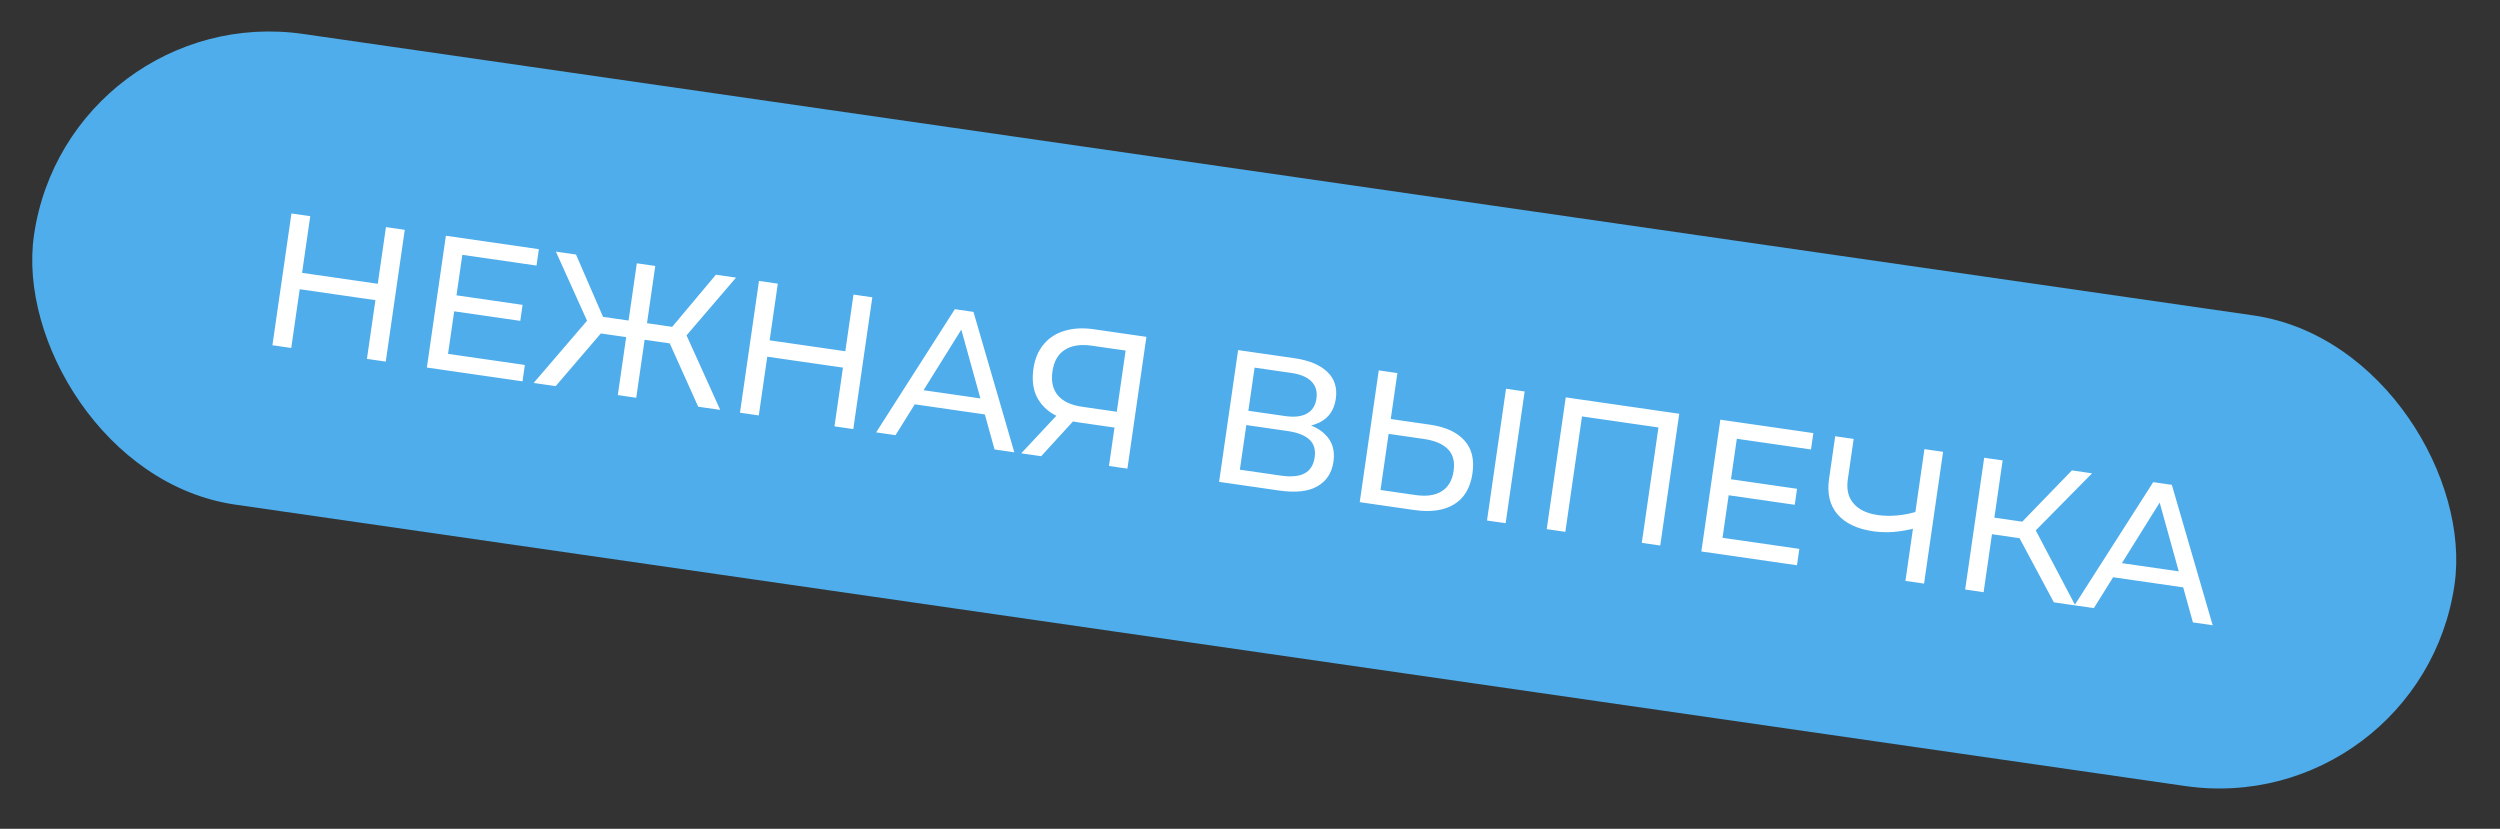
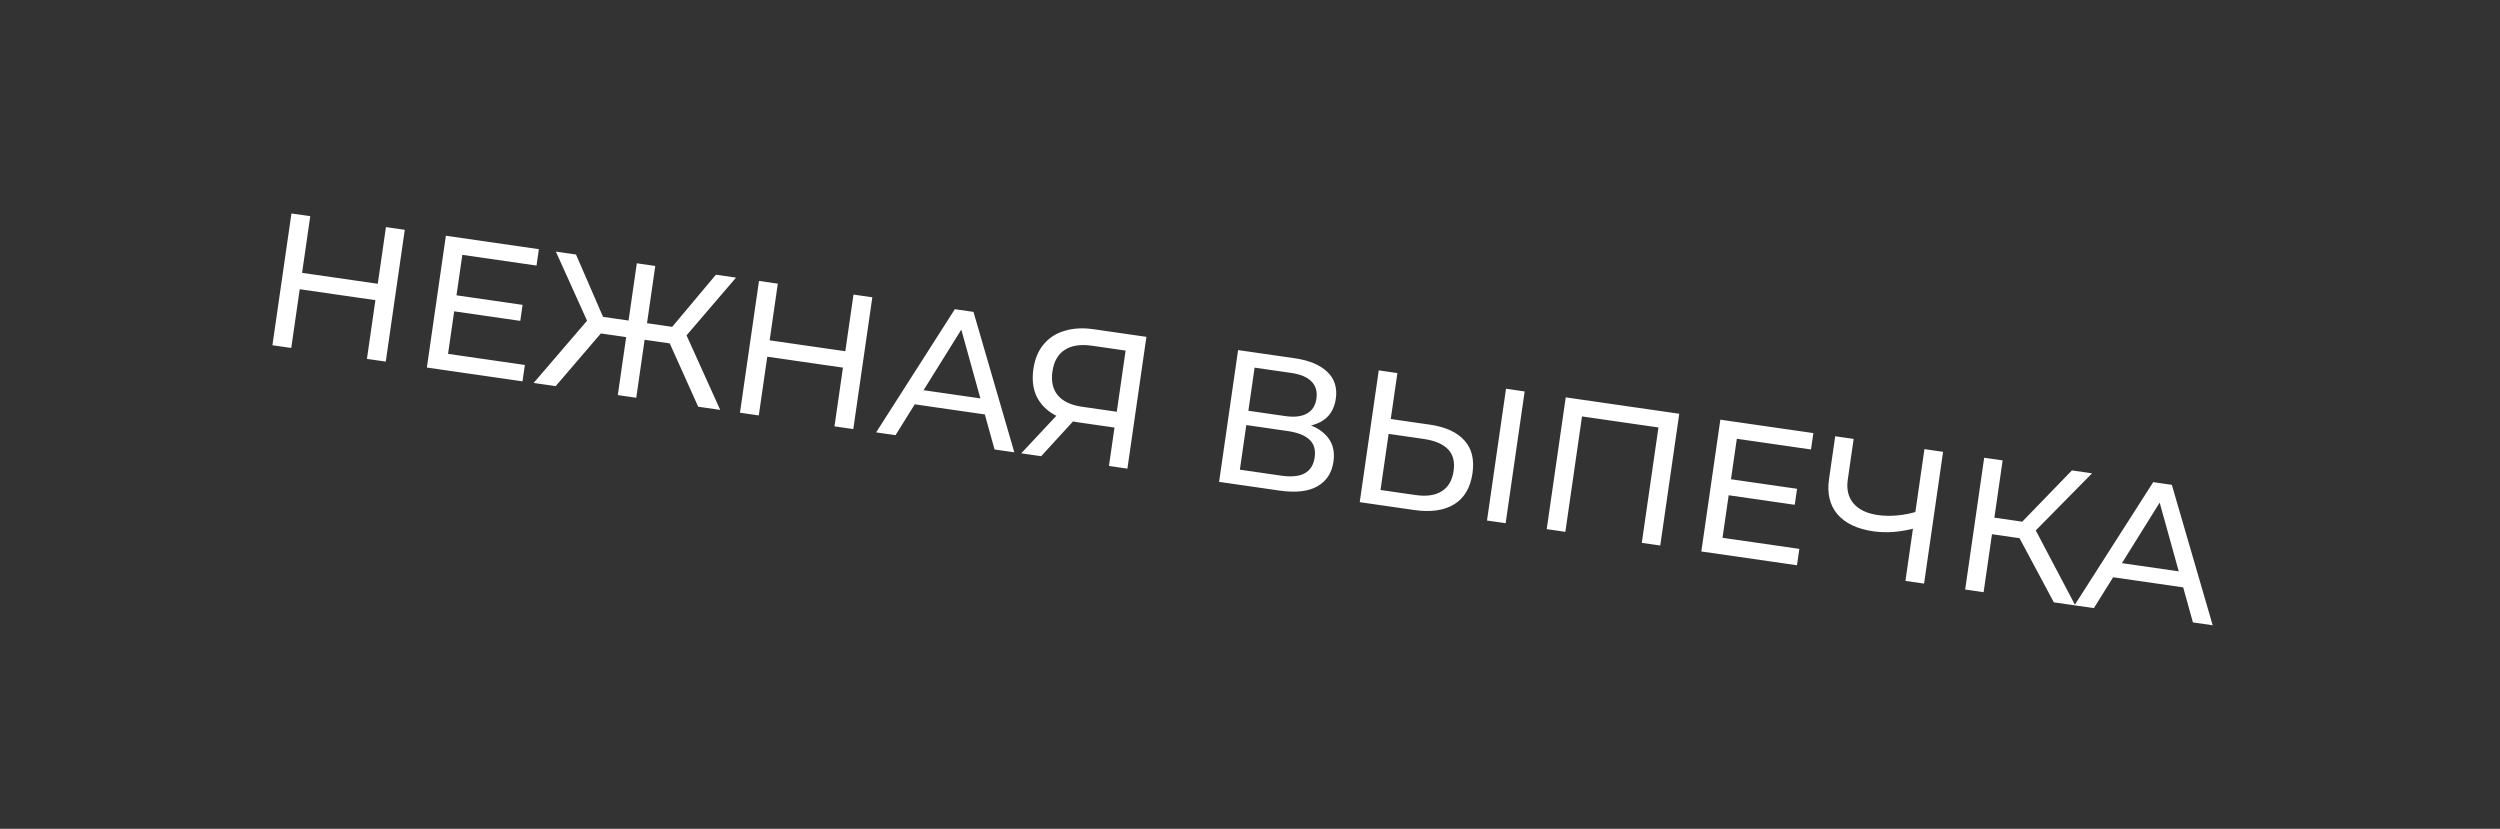
<svg xmlns="http://www.w3.org/2000/svg" width="184" height="61" viewBox="0 0 184 61" fill="none">
  <rect x="0" y="0" width="184" height="61" fill="#333333" stroke="none" />
-   <rect x="4.999" width="180" height="35" rx="17.5" transform="rotate(8.212 4.999 0)" fill="#4EADEA" />
-   <path d="M28.406 16.715L29.791 16.915L28.392 26.614L27.006 26.414L28.406 16.715ZM21.436 25.61L20.05 25.41L21.45 15.711L22.835 15.911L21.436 25.61ZM27.755 22.109L21.921 21.267L22.095 20.062L27.929 20.904L27.755 22.109ZM33.474 21.718L38.462 22.438L38.292 23.616L33.303 22.896L33.474 21.718ZM32.976 26.045L38.63 26.861L38.456 28.067L31.417 27.051L32.816 17.351L39.661 18.339L39.488 19.545L34.028 18.757L32.976 26.045ZM51.387 29.933L49.042 24.714L50.306 24.189L53.008 30.167L51.387 29.933ZM47.028 24.947L47.204 23.728L50.045 24.138L49.869 25.357L47.028 24.947ZM50.277 24.977L49.017 24.598L52.69 20.219L54.172 20.433L50.277 24.977ZM40.898 28.419L39.276 28.185L43.544 23.214L44.622 24.076L40.898 28.419ZM46.828 29.275L45.47 29.079L46.87 19.379L48.228 19.575L46.828 29.275ZM46.502 24.871L43.647 24.459L43.823 23.24L46.678 23.652L46.502 24.871ZM43.377 23.982L40.912 18.52L42.394 18.733L44.666 23.97L43.377 23.982ZM62.817 21.681L64.203 21.881L62.803 31.58L61.417 31.38L62.817 21.681ZM55.847 30.576L54.461 30.376L55.861 20.677L57.247 20.877L55.847 30.576ZM62.166 27.075L56.332 26.233L56.506 25.028L62.34 25.869L62.166 27.075ZM64.484 31.823L70.276 22.757L71.648 22.955L74.654 33.291L73.199 33.081L70.566 23.591L71.12 23.671L65.911 32.029L64.484 31.823ZM66.704 29.668L67.238 28.613L72.698 29.401L72.94 30.568L66.704 29.668ZM81.619 34.296L82.075 31.136L82.387 31.521L79.352 31.083C78.567 30.97 77.907 30.738 77.373 30.387C76.849 30.038 76.47 29.592 76.237 29.049C76.015 28.498 75.955 27.867 76.058 27.156C76.164 26.417 76.416 25.812 76.814 25.342C77.214 24.862 77.728 24.53 78.358 24.348C78.989 24.156 79.698 24.117 80.483 24.23L84.376 24.792L82.977 34.492L81.619 34.296ZM75.162 33.364L78.055 30.273L79.468 30.477L76.63 33.576L75.162 33.364ZM82.139 30.693L82.903 25.4L83.205 25.854L80.364 25.444C79.533 25.324 78.867 25.426 78.368 25.75C77.87 26.064 77.567 26.596 77.459 27.344C77.356 28.055 77.485 28.635 77.844 29.083C78.213 29.532 78.809 29.816 79.631 29.935L82.555 30.357L82.139 30.693ZM89.725 35.465L91.124 25.766L95.295 26.368C96.348 26.52 97.144 26.852 97.684 27.363C98.223 27.875 98.434 28.537 98.316 29.35C98.202 30.144 97.827 30.713 97.193 31.055C96.561 31.388 95.778 31.487 94.845 31.353L95.154 30.973C96.235 31.129 97.03 31.465 97.54 31.982C98.061 32.491 98.262 33.157 98.143 33.979C98.023 34.81 97.625 35.417 96.947 35.8C96.28 36.176 95.35 36.277 94.159 36.105L89.725 35.465ZM91.254 34.569L94.289 35.007C95.028 35.113 95.602 35.059 96.01 34.845C96.429 34.622 96.679 34.229 96.76 33.666C96.841 33.102 96.711 32.664 96.37 32.351C96.038 32.039 95.502 31.829 94.763 31.723L91.728 31.285L91.254 34.569ZM91.88 30.232L94.582 30.622C95.257 30.719 95.789 30.659 96.178 30.442C96.577 30.226 96.814 29.859 96.889 29.342C96.965 28.815 96.842 28.392 96.52 28.072C96.208 27.754 95.715 27.546 95.04 27.448L92.338 27.058L91.88 30.232ZM105.242 31.255C106.388 31.42 107.233 31.806 107.777 32.413C108.322 33.01 108.522 33.817 108.375 34.833C108.221 35.904 107.766 36.669 107.012 37.126C106.268 37.575 105.291 37.712 104.081 37.537L100.076 36.959L101.476 27.26L102.848 27.458L102.36 30.839L105.242 31.255ZM104.184 36.435C104.987 36.551 105.628 36.459 106.104 36.16C106.591 35.862 106.884 35.363 106.986 34.661C107.084 33.977 106.944 33.443 106.566 33.058C106.188 32.674 105.592 32.423 104.779 32.305L102.202 31.933L101.606 36.063L104.184 36.435ZM109.443 38.311L110.843 28.612L112.215 28.81L110.815 38.509L109.443 38.311ZM113.838 38.945L115.238 29.246L123.593 30.452L122.194 40.151L120.836 39.955L122.114 31.101L122.394 31.509L116.089 30.599L116.488 30.289L115.21 39.143L113.838 38.945ZM127.275 35.255L132.263 35.975L132.094 37.153L127.105 36.433L127.275 35.255ZM126.778 39.582L132.431 40.398L132.257 41.603L125.218 40.588L126.618 30.888L133.463 31.876L133.289 33.081L127.83 32.294L126.778 39.582ZM141.043 38.854C140.464 39.007 139.908 39.105 139.373 39.151C138.849 39.188 138.347 39.172 137.867 39.103C136.684 38.932 135.806 38.513 135.233 37.846C134.669 37.18 134.464 36.316 134.617 35.254L135.071 32.108L136.429 32.304L135.997 35.297C135.893 36.018 136.035 36.604 136.422 37.056C136.81 37.508 137.401 37.791 138.195 37.906C138.666 37.974 139.155 37.983 139.662 37.934C140.178 37.885 140.689 37.78 141.193 37.617L141.043 38.854ZM140.239 42.755L141.639 33.056L143.011 33.254L141.611 42.953L140.239 42.755ZM151.163 44.332L148.333 39.043L149.555 38.513L152.742 44.56L151.163 44.332ZM144.636 43.39L146.036 33.691L147.394 33.886L145.994 43.586L144.636 43.39ZM146.194 39.258L146.37 38.039L149.516 38.493L149.34 39.712L146.194 39.258ZM149.568 39.306L148.321 38.929L152.493 34.622L153.976 34.836L149.568 39.306ZM152.683 44.551L158.476 35.486L159.847 35.684L162.854 46.019L161.399 45.809L158.765 36.32L159.32 36.4L154.11 44.757L152.683 44.551ZM154.904 42.396L155.438 41.342L160.897 42.13L161.139 43.296L154.904 42.396Z" fill="white" />
+   <path d="M28.406 16.715L29.791 16.915L28.392 26.614L27.006 26.414L28.406 16.715ZM21.436 25.61L20.05 25.41L21.45 15.711L22.835 15.911L21.436 25.61ZM27.755 22.109L21.921 21.267L22.095 20.062L27.929 20.904L27.755 22.109ZM33.474 21.718L38.462 22.438L38.292 23.616L33.303 22.896L33.474 21.718ZM32.976 26.045L38.63 26.861L38.456 28.067L31.417 27.051L32.816 17.351L39.661 18.339L39.488 19.545L34.028 18.757L32.976 26.045ZM51.387 29.933L49.042 24.714L50.306 24.189L53.008 30.167L51.387 29.933ZM47.028 24.947L47.204 23.728L50.045 24.138L49.869 25.357L47.028 24.947ZM50.277 24.977L49.017 24.598L52.69 20.219L54.172 20.433L50.277 24.977ZM40.898 28.419L39.276 28.185L43.544 23.214L44.622 24.076L40.898 28.419ZM46.828 29.275L45.47 29.079L46.87 19.379L48.228 19.575L46.828 29.275ZM46.502 24.871L43.647 24.459L43.823 23.24L46.678 23.652L46.502 24.871ZM43.377 23.982L40.912 18.52L42.394 18.733L44.666 23.97L43.377 23.982ZM62.817 21.681L64.203 21.881L62.803 31.58L61.417 31.38L62.817 21.681ZM55.847 30.576L54.461 30.376L55.861 20.677L57.247 20.877L55.847 30.576ZM62.166 27.075L56.332 26.233L56.506 25.028L62.34 25.869L62.166 27.075ZM64.484 31.823L70.276 22.757L71.648 22.955L74.654 33.291L73.199 33.081L70.566 23.591L71.12 23.671L65.911 32.029L64.484 31.823ZM66.704 29.668L67.238 28.613L72.698 29.401L72.94 30.568L66.704 29.668ZM81.619 34.296L82.075 31.136L82.387 31.521L79.352 31.083C78.567 30.97 77.907 30.738 77.373 30.387C76.849 30.038 76.47 29.592 76.237 29.049C76.015 28.498 75.955 27.867 76.058 27.156C76.164 26.417 76.416 25.812 76.814 25.342C77.214 24.862 77.728 24.53 78.358 24.348C78.989 24.156 79.698 24.117 80.483 24.23L84.376 24.792L82.977 34.492L81.619 34.296ZM75.162 33.364L78.055 30.273L79.468 30.477L76.63 33.576L75.162 33.364ZM82.139 30.693L82.903 25.4L83.205 25.854L80.364 25.444C79.533 25.324 78.867 25.426 78.368 25.75C77.87 26.064 77.567 26.596 77.459 27.344C77.356 28.055 77.485 28.635 77.844 29.083C78.213 29.532 78.809 29.816 79.631 29.935L82.555 30.357L82.139 30.693ZM89.725 35.465L91.124 25.766L95.295 26.368C96.348 26.52 97.144 26.852 97.684 27.363C98.223 27.875 98.434 28.537 98.316 29.35C98.202 30.144 97.827 30.713 97.193 31.055C96.561 31.388 95.778 31.487 94.845 31.353L95.154 30.973C96.235 31.129 97.03 31.465 97.54 31.982C98.061 32.491 98.262 33.157 98.143 33.979C98.023 34.81 97.625 35.417 96.947 35.8C96.28 36.176 95.35 36.277 94.159 36.105L89.725 35.465ZM91.254 34.569L94.289 35.007C95.028 35.113 95.602 35.059 96.01 34.845C96.429 34.622 96.679 34.229 96.76 33.666C96.841 33.102 96.711 32.664 96.37 32.351C96.038 32.039 95.502 31.829 94.763 31.723L91.728 31.285L91.254 34.569ZM91.88 30.232L94.582 30.622C95.257 30.719 95.789 30.659 96.178 30.442C96.577 30.226 96.814 29.859 96.889 29.342C96.965 28.815 96.842 28.392 96.52 28.072C96.208 27.754 95.715 27.546 95.04 27.448L92.338 27.058ZM105.242 31.255C106.388 31.42 107.233 31.806 107.777 32.413C108.322 33.01 108.522 33.817 108.375 34.833C108.221 35.904 107.766 36.669 107.012 37.126C106.268 37.575 105.291 37.712 104.081 37.537L100.076 36.959L101.476 27.26L102.848 27.458L102.36 30.839L105.242 31.255ZM104.184 36.435C104.987 36.551 105.628 36.459 106.104 36.16C106.591 35.862 106.884 35.363 106.986 34.661C107.084 33.977 106.944 33.443 106.566 33.058C106.188 32.674 105.592 32.423 104.779 32.305L102.202 31.933L101.606 36.063L104.184 36.435ZM109.443 38.311L110.843 28.612L112.215 28.81L110.815 38.509L109.443 38.311ZM113.838 38.945L115.238 29.246L123.593 30.452L122.194 40.151L120.836 39.955L122.114 31.101L122.394 31.509L116.089 30.599L116.488 30.289L115.21 39.143L113.838 38.945ZM127.275 35.255L132.263 35.975L132.094 37.153L127.105 36.433L127.275 35.255ZM126.778 39.582L132.431 40.398L132.257 41.603L125.218 40.588L126.618 30.888L133.463 31.876L133.289 33.081L127.83 32.294L126.778 39.582ZM141.043 38.854C140.464 39.007 139.908 39.105 139.373 39.151C138.849 39.188 138.347 39.172 137.867 39.103C136.684 38.932 135.806 38.513 135.233 37.846C134.669 37.18 134.464 36.316 134.617 35.254L135.071 32.108L136.429 32.304L135.997 35.297C135.893 36.018 136.035 36.604 136.422 37.056C136.81 37.508 137.401 37.791 138.195 37.906C138.666 37.974 139.155 37.983 139.662 37.934C140.178 37.885 140.689 37.78 141.193 37.617L141.043 38.854ZM140.239 42.755L141.639 33.056L143.011 33.254L141.611 42.953L140.239 42.755ZM151.163 44.332L148.333 39.043L149.555 38.513L152.742 44.56L151.163 44.332ZM144.636 43.39L146.036 33.691L147.394 33.886L145.994 43.586L144.636 43.39ZM146.194 39.258L146.37 38.039L149.516 38.493L149.34 39.712L146.194 39.258ZM149.568 39.306L148.321 38.929L152.493 34.622L153.976 34.836L149.568 39.306ZM152.683 44.551L158.476 35.486L159.847 35.684L162.854 46.019L161.399 45.809L158.765 36.32L159.32 36.4L154.11 44.757L152.683 44.551ZM154.904 42.396L155.438 41.342L160.897 42.13L161.139 43.296L154.904 42.396Z" fill="white" />
</svg>